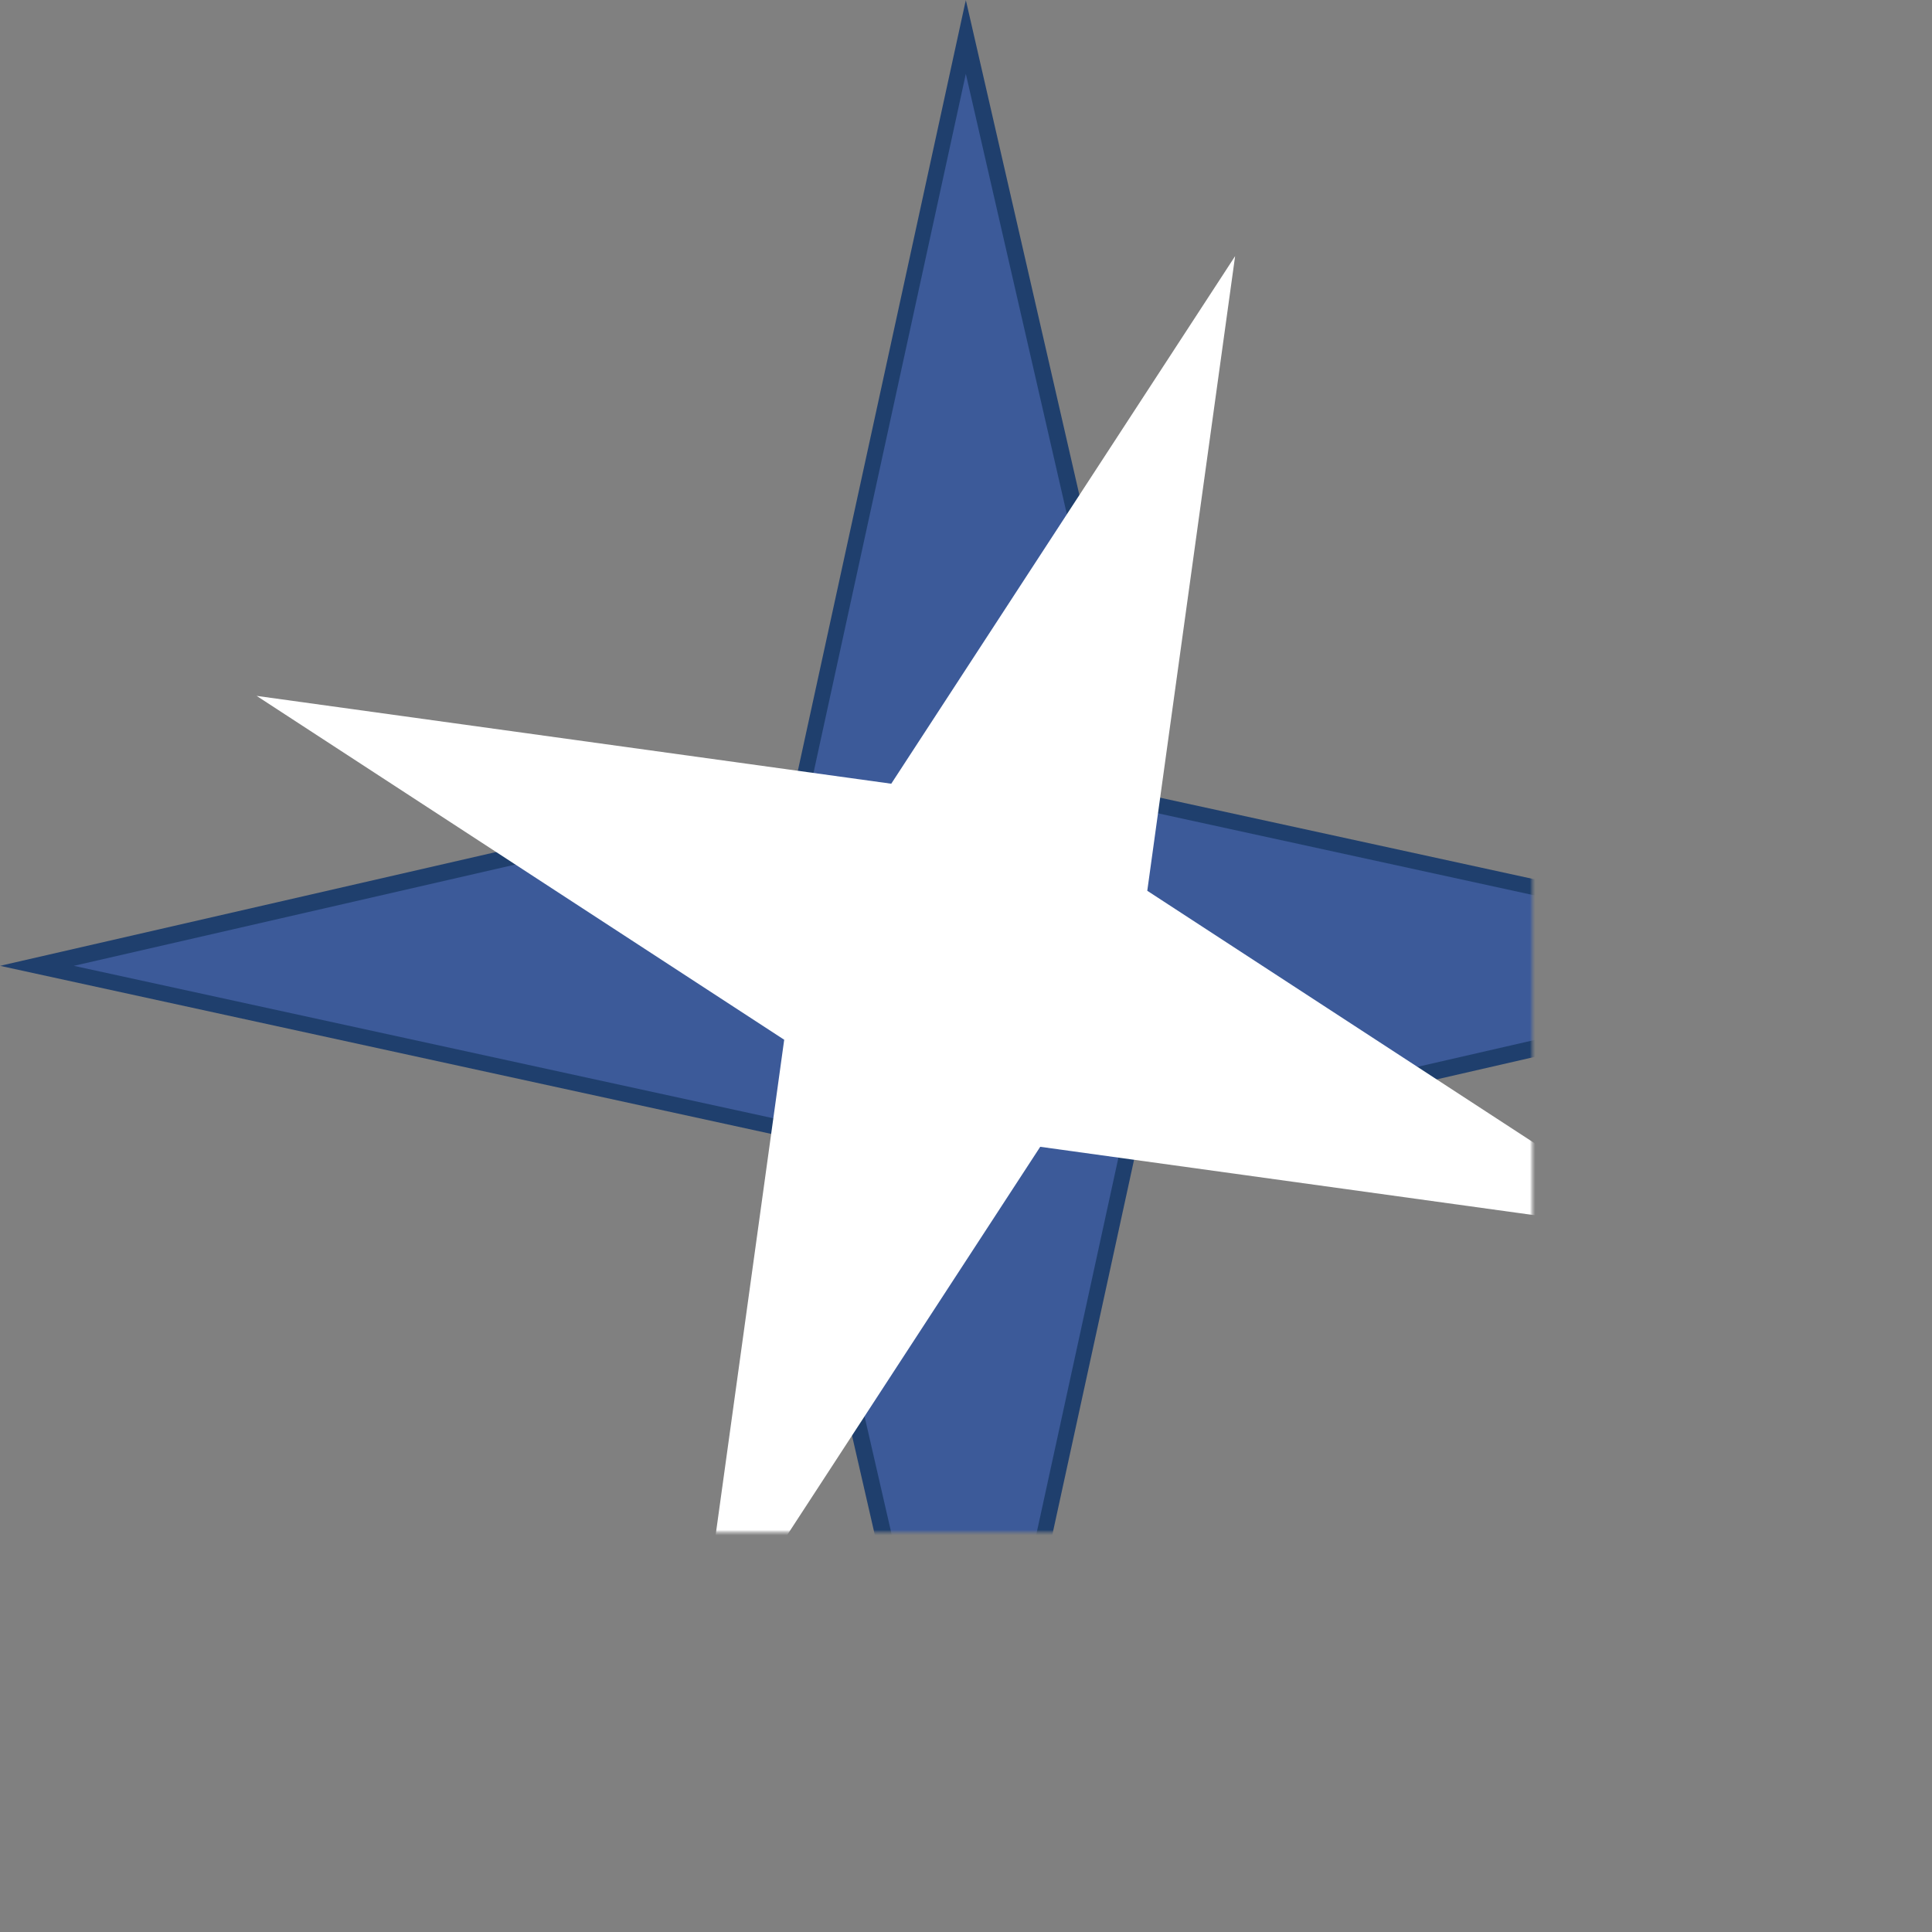
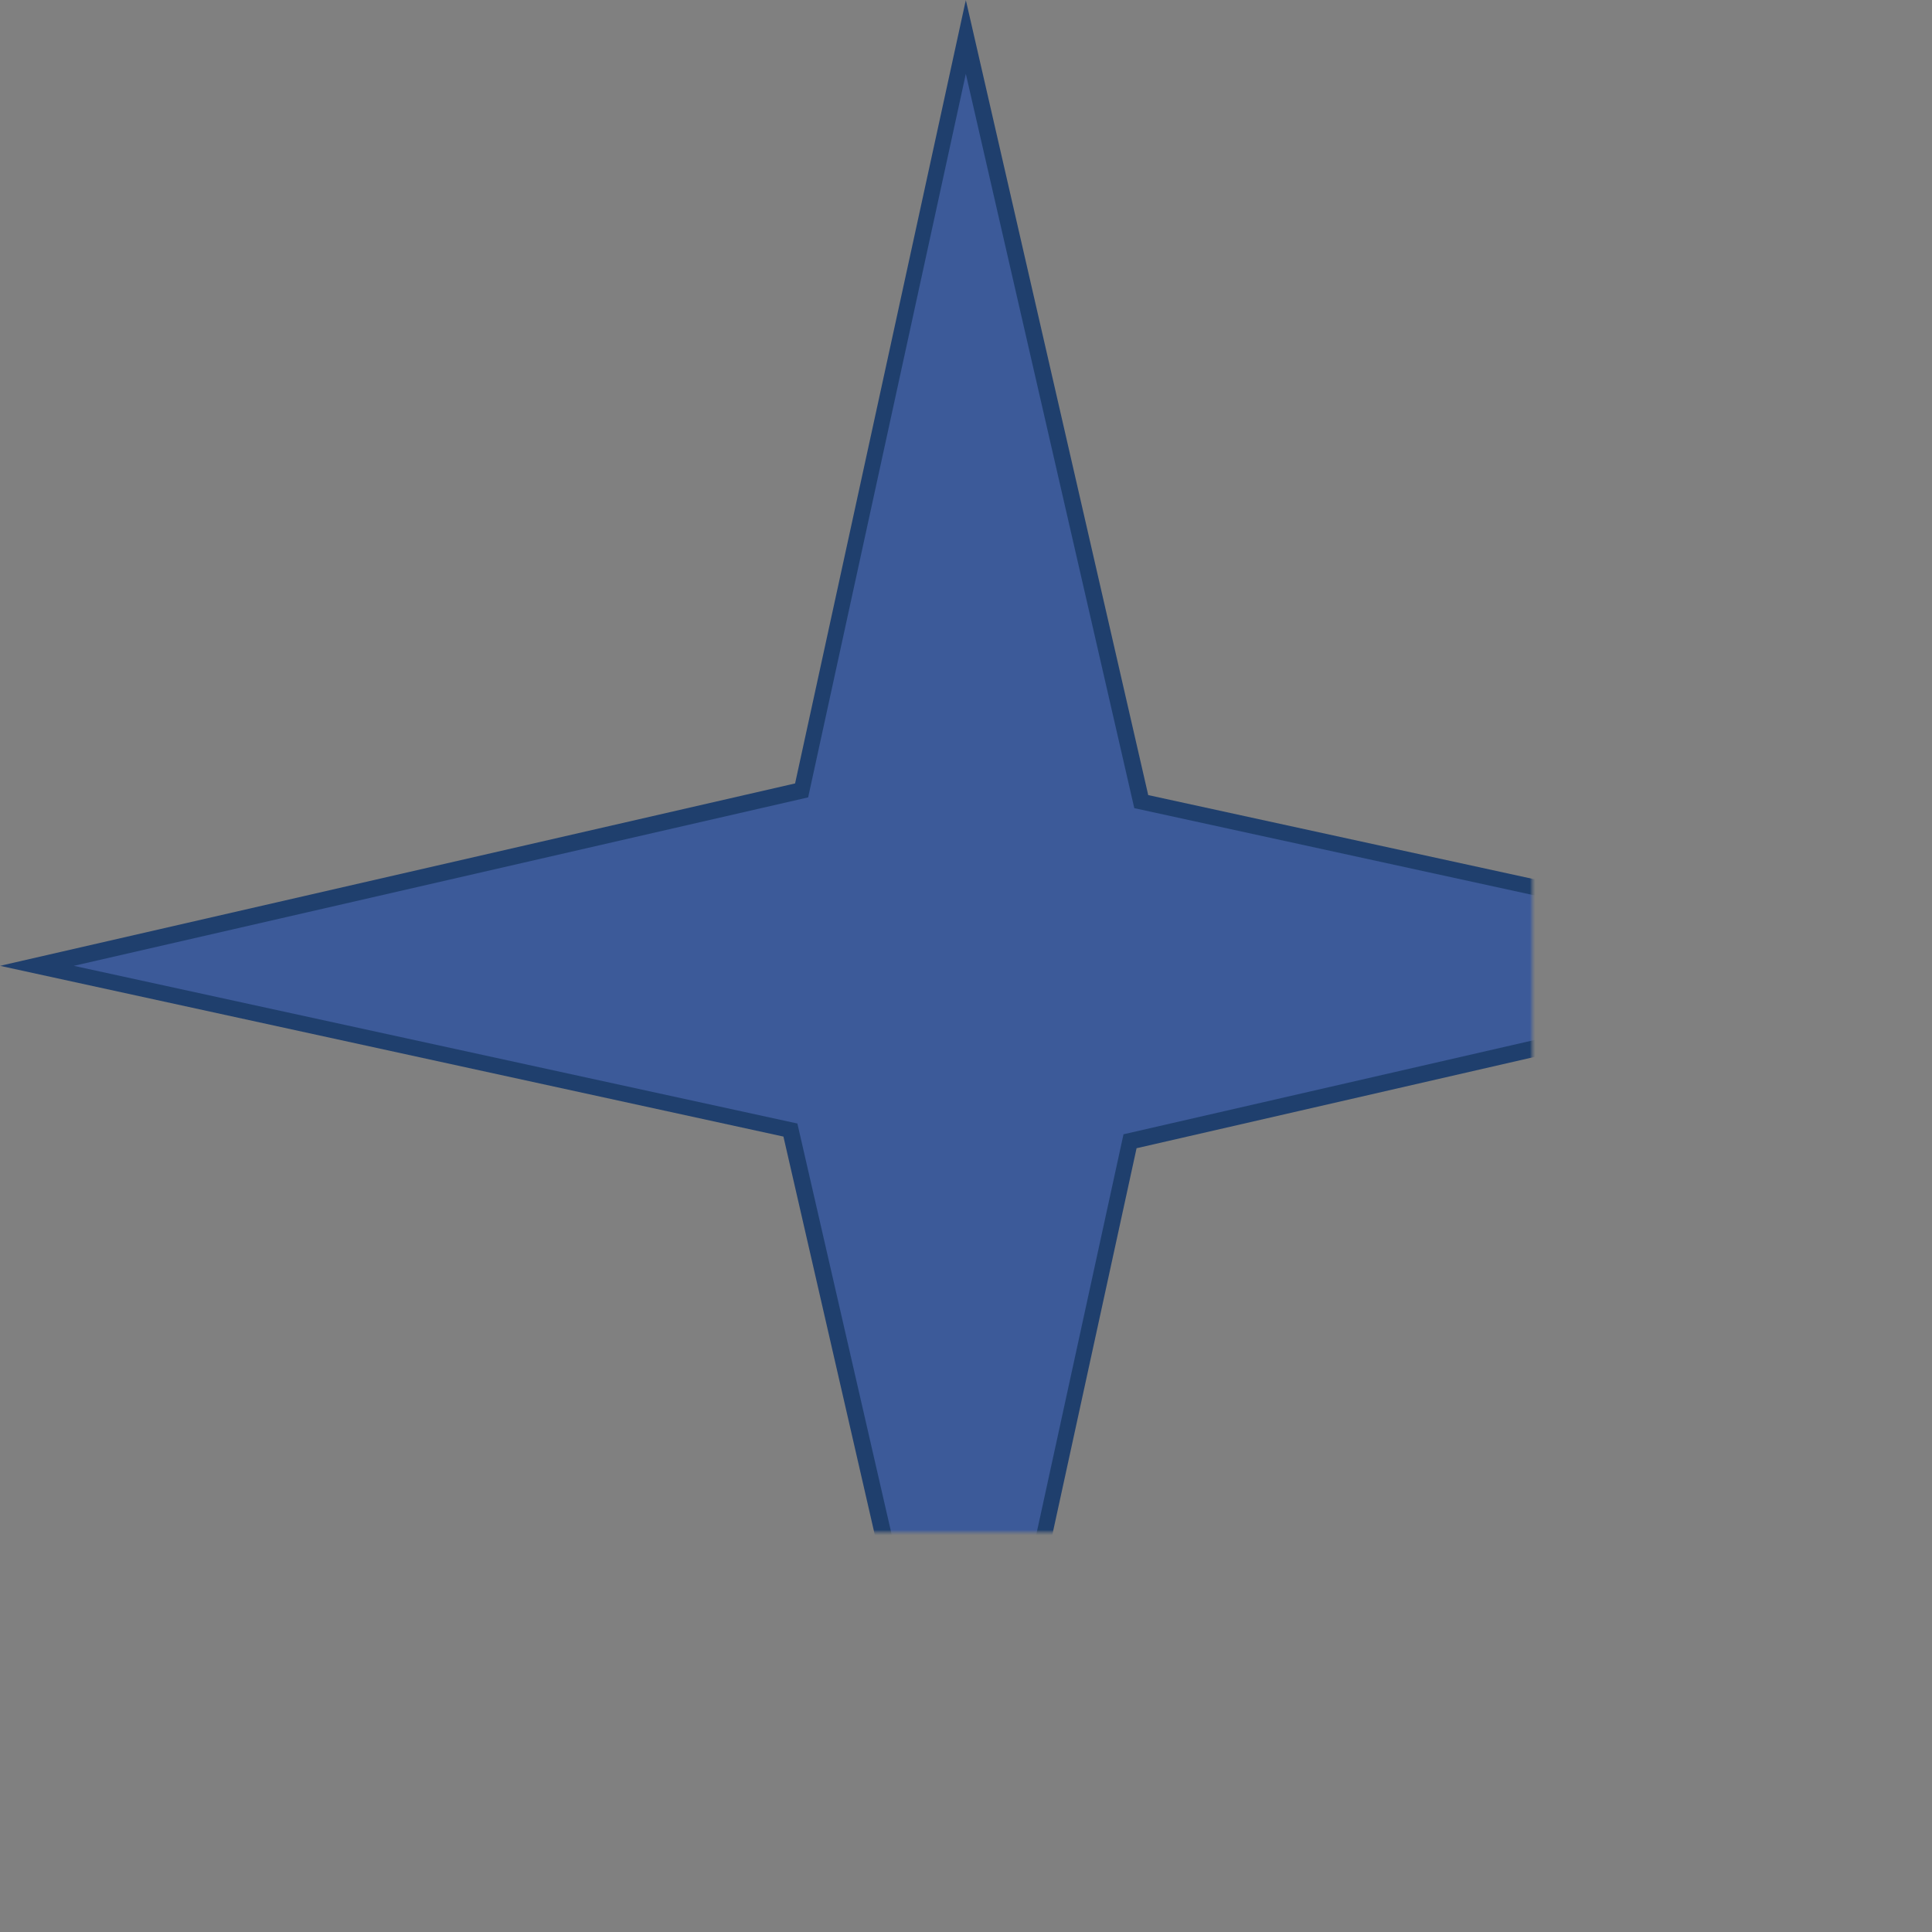
<svg xmlns="http://www.w3.org/2000/svg" xmlns:xlink="http://www.w3.org/1999/xlink" version="1.1" id="svg4151" viewBox="0 0 512 512" height="512" width="512">
  <rect x="0" y="0" width="512" height="512" fill="#808080" stroke="none" />
  <defs id="defs4153">
    <linearGradient id="linearGradient61148">
      <stop id="stop61150" offset="0" style="stop-color:#000000;stop-opacity:1;" />
      <stop id="stop61152" offset="1" style="stop-color:#ffffff;stop-opacity:1" />
    </linearGradient>
    <linearGradient y2="356.457" x2="358.593" y1="322.891" x1="390.14" gradientUnits="userSpaceOnUse" id="linearGradient61364" xlink:href="#linearGradient61148" />
    <mask id="mask61360" maskUnits="userSpaceOnUse">
-       <rect y="9.9999997e-006" x="0" height="710" width="710" id="rect61362" style="fill:url(#linearGradient61364);fill-opacity:1;stroke:none;stroke-width:6;stroke-linecap:butt;stroke-linejoin:miter;stroke-miterlimit:4;stroke-dasharray:none;stroke-opacity:1" />
-     </mask>
+       </mask>
    <linearGradient y2="356.457" x2="358.593" y1="322.891" x1="386.823" gradientTransform="translate(0,2.4951172e-5)" gradientUnits="userSpaceOnUse" id="linearGradient6414" xlink:href="#linearGradient61148" />
    <mask id="mask6410" maskUnits="userSpaceOnUse">
      <rect style="display:inline;fill:url(#linearGradient6414);fill-opacity:1;stroke:none;stroke-width:6;stroke-linecap:butt;stroke-linejoin:miter;stroke-miterlimit:4;stroke-dasharray:none;stroke-opacity:1" id="rect6412" width="710" height="710" x="1.3046731e-021" y="-3.0517578e-005" />
    </mask>
  </defs>
  <g transform="translate(0,384)" style="display:inline" id="layer1">
    <g transform="matrix(0.721,0,0,0.721,0,-384)" mask="url(#mask6410)" id="g61284" style="display:inline">
      <path style="fill:#1f3f6d;fill-opacity:0.996" id="path4718" d="M 355,710 287.959,417.756 0,355 292.244,287.959 355,-3.0517578e-5 422.041,292.244 710,355 417.756,422.041 Z" />
      <path style="fill:#3c5a99;fill-opacity:1" id="path4718-6" d="M 355,682.857 293.084,412.957 27.143,355 297.043,293.084 355,27.143 416.916,297.043 682.857,355 412.957,416.916 Z" />
-       <path style="display:inline;opacity:1;fill:#ffffff;fill-opacity:1" id="path4718-6-8" d="M 355,682.857 293.084,412.957 27.143,355 297.043,293.084 355,27.143 416.916,297.043 682.857,355 412.957,416.916 Z" transform="matrix(0.795,0.302,-0.302,0.795,179.951,-34.645)" />
    </g>
  </g>
</svg>